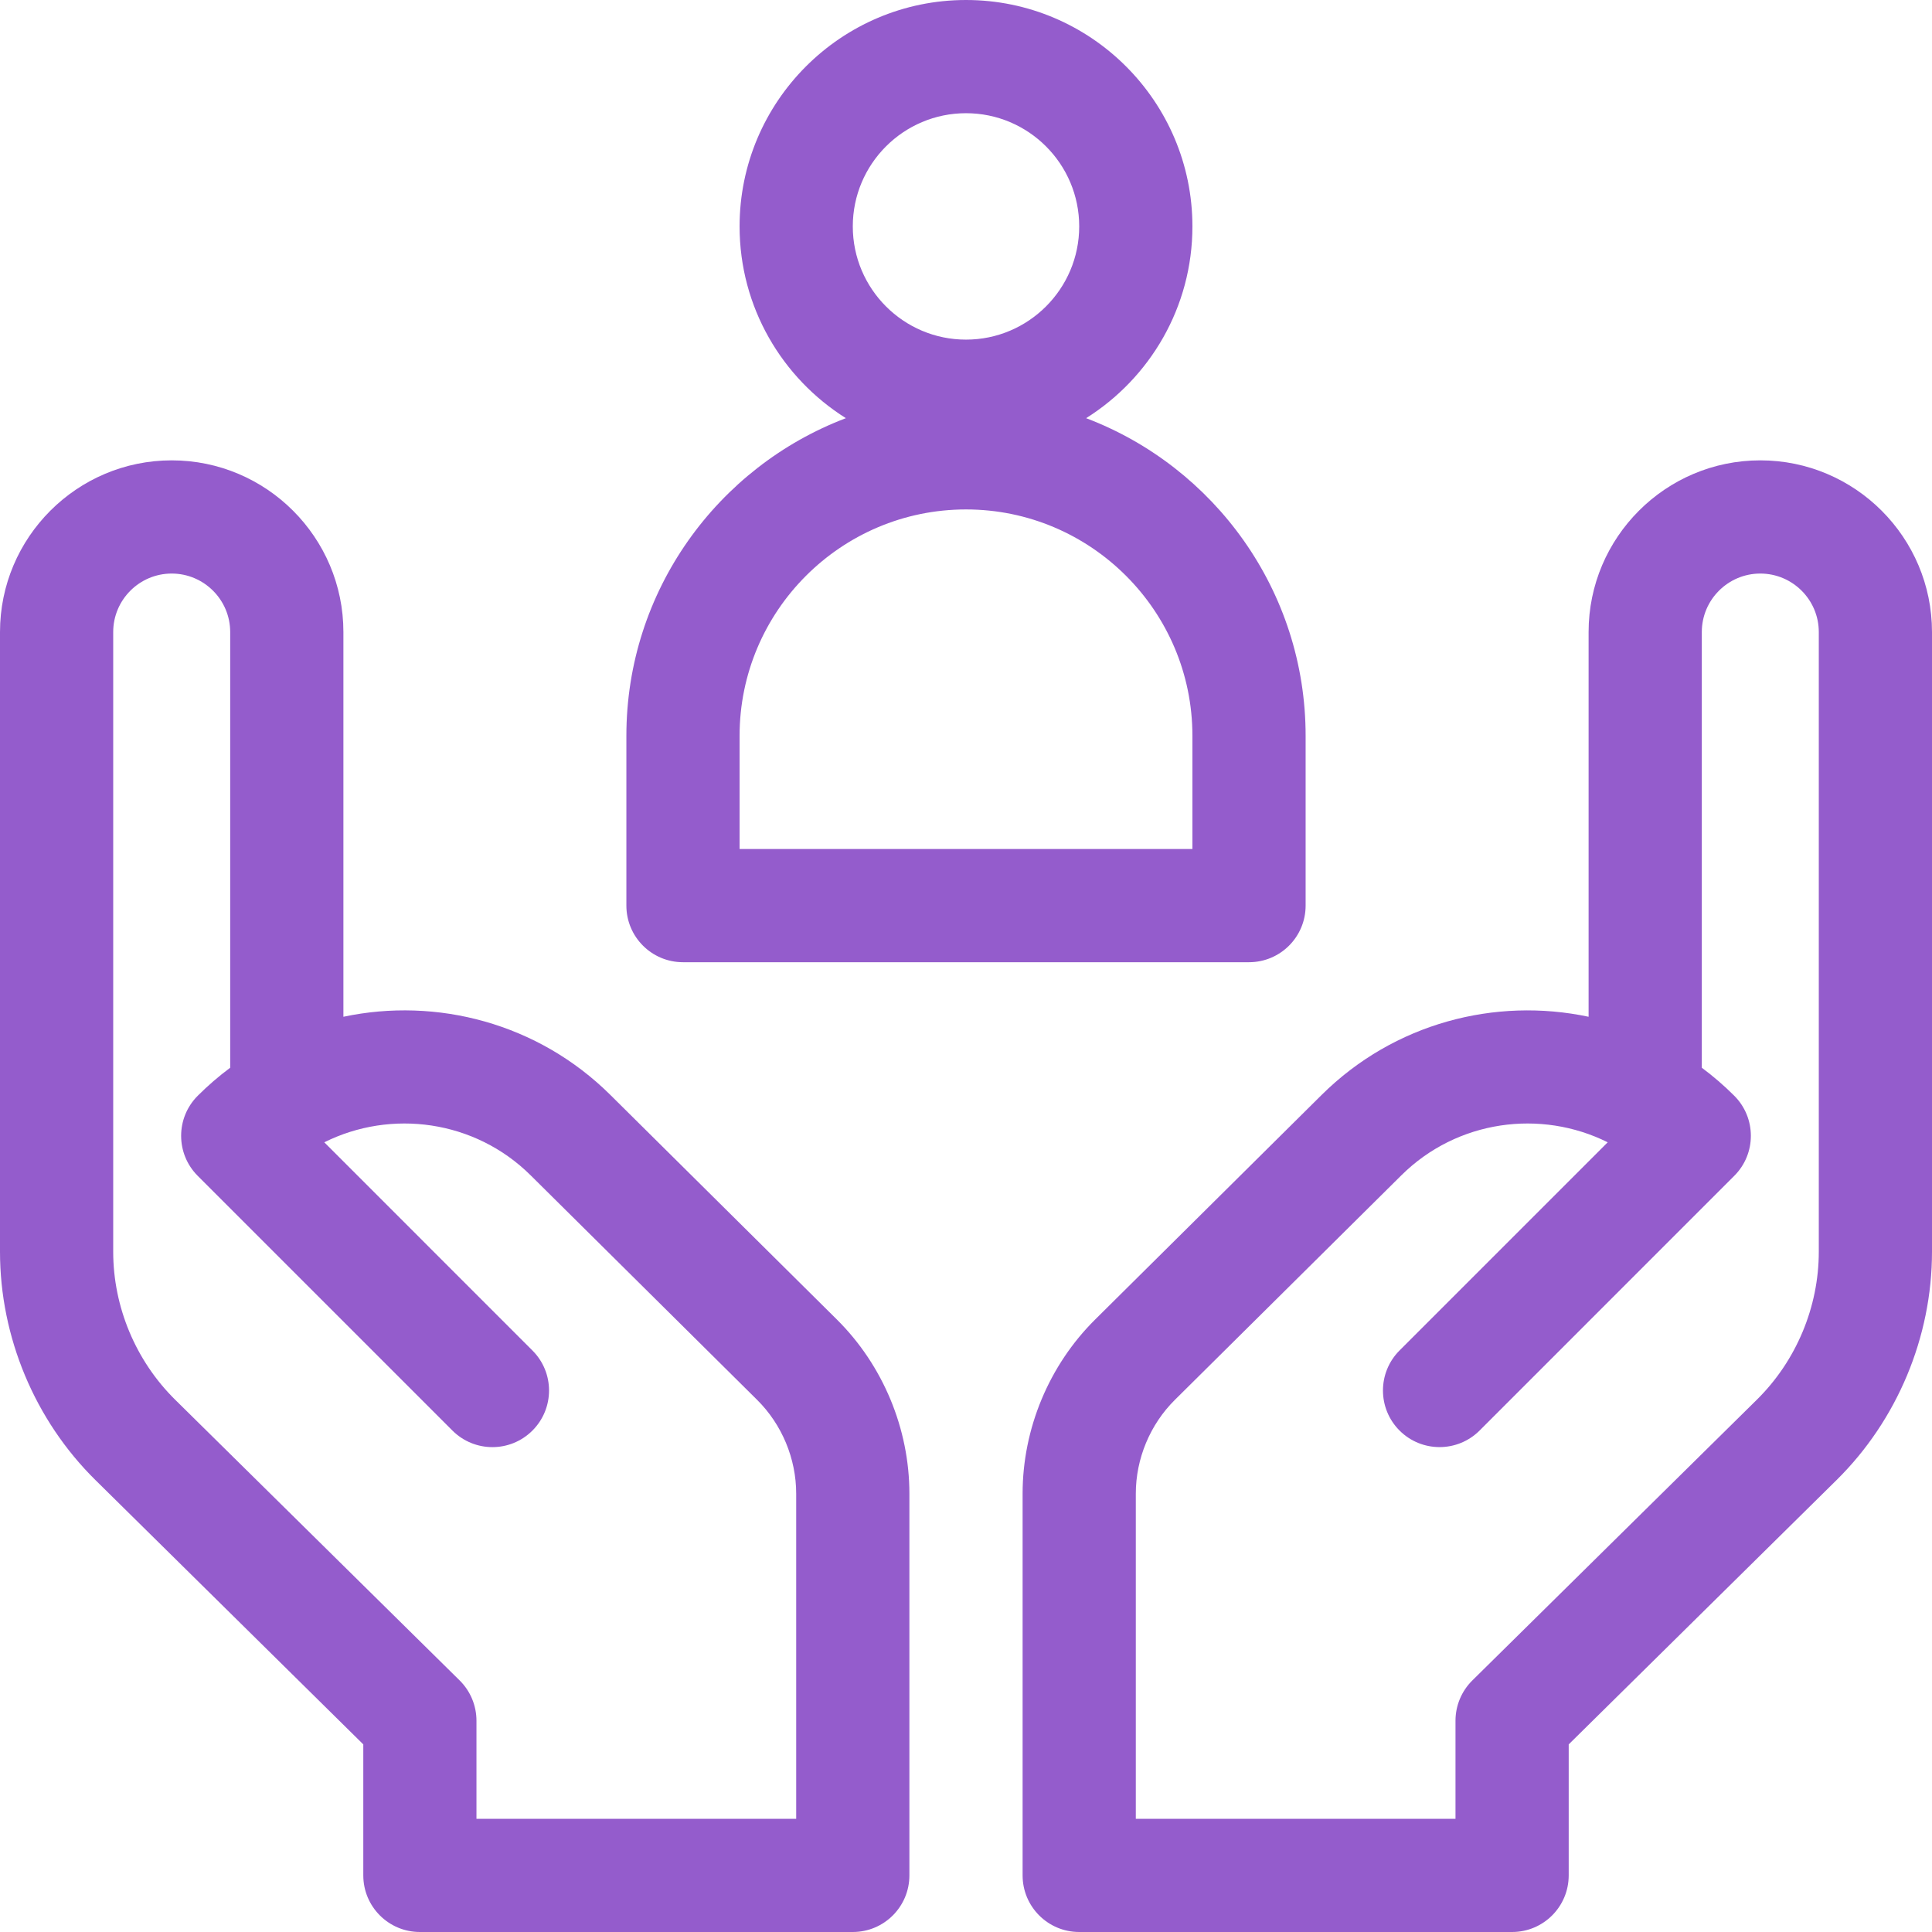
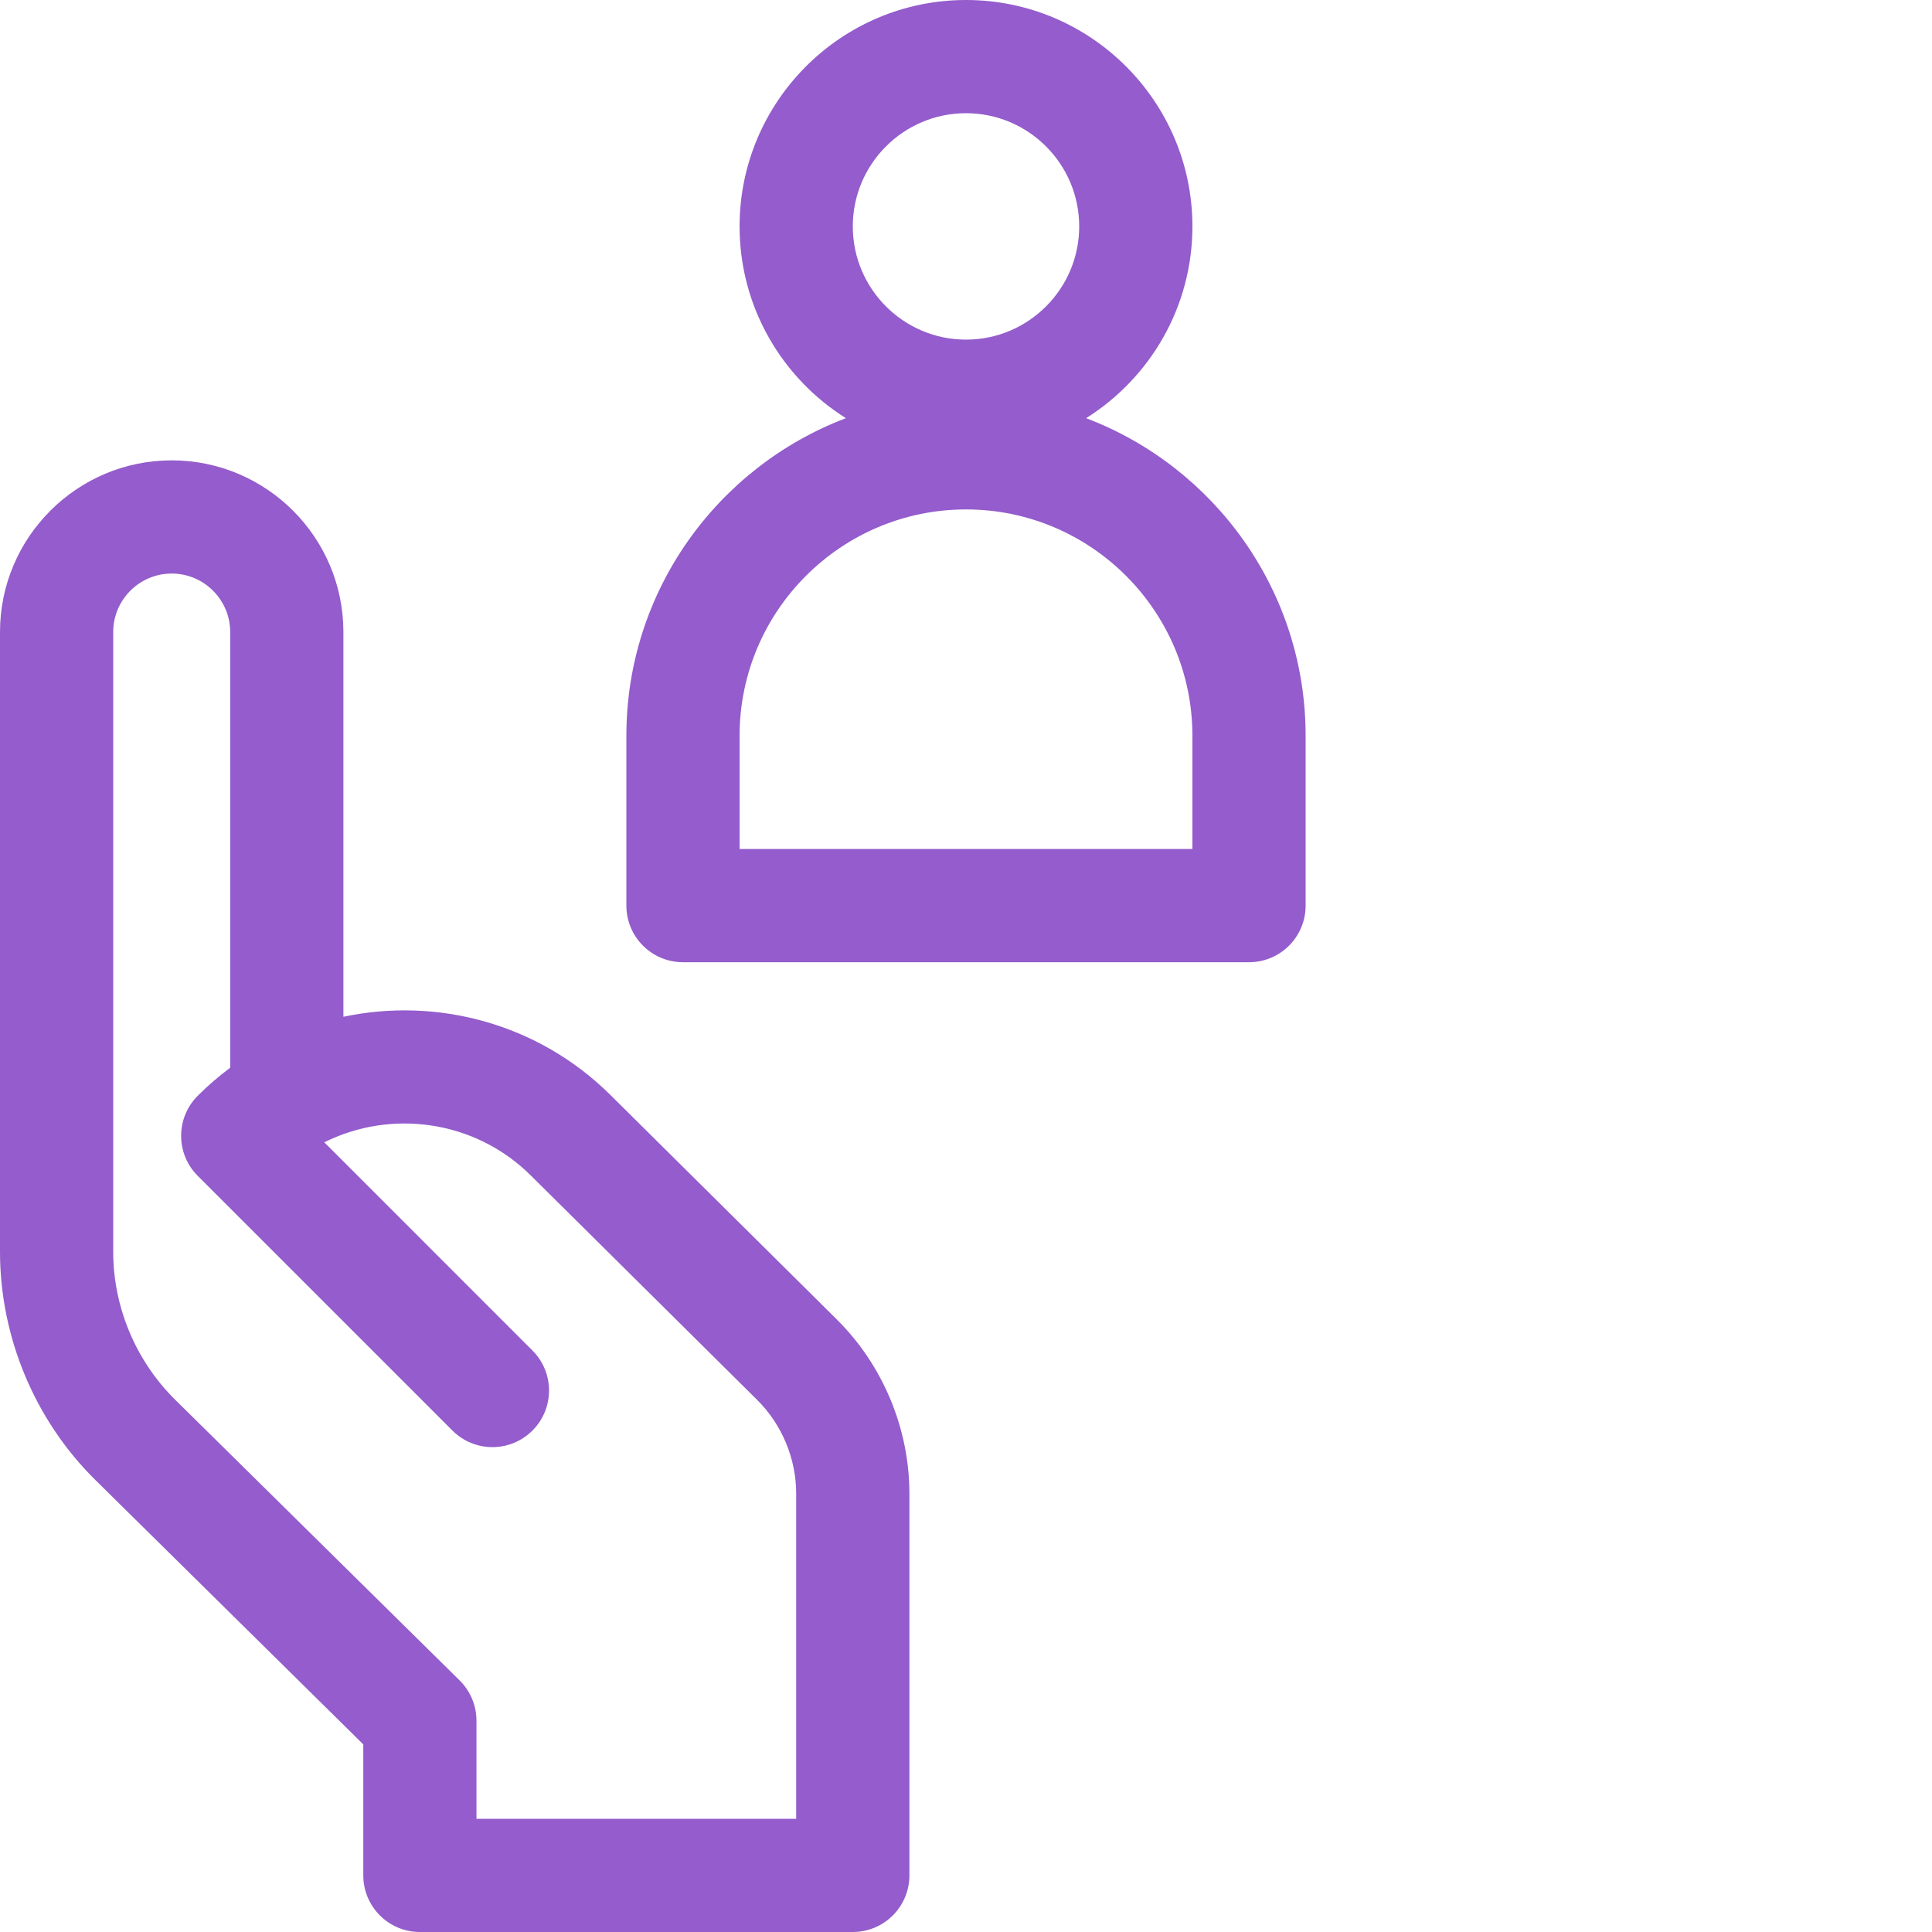
<svg xmlns="http://www.w3.org/2000/svg" width="47px" height="47px" viewBox="0 0 47 47" version="1.1">
  <title>Care - Sensei Project Solutions</title>
  <desc>Created with Sketch.</desc>
  <g id="Care---Sensei-Project-Solutions" stroke="none" stroke-width="1" fill="none" fill-rule="evenodd">
    <g id="care" fill="#945CCC" fill-rule="nonzero">
      <path d="M14.848,26.636 C13.085,24.888 10.623,24.254 8.354,24.735 L8.354,15.376 C8.354,13.073 6.48,11.199 4.177,11.199 C1.874,11.199 1.30451205e-15,13.073 1.30451205e-15,15.376 L1.30451205e-15,30.452 C1.30451205e-15,32.525 0.846,34.55 2.322,36.006 L8.838,42.436 L8.838,45.623 C8.838,46.383 9.454,47 10.215,47 L20.746,47 C21.507,47 22.123,46.383 22.123,45.623 L22.123,36.336 C22.123,34.756 21.48,33.212 20.358,32.099 L14.848,26.636 Z M19.369,44.246 L11.591,44.246 L11.591,41.86 C11.591,41.492 11.444,41.139 11.182,40.88 L4.256,34.046 C3.302,33.103 2.754,31.794 2.754,30.452 L2.754,15.376 C2.754,14.591 3.392,13.953 4.177,13.953 C4.961,13.953 5.6,14.591 5.6,15.376 L5.6,25.975 C5.324,26.18 5.06,26.407 4.81,26.657 C4.272,27.195 4.272,28.067 4.81,28.605 L11.006,34.801 C11.544,35.339 12.415,35.339 12.953,34.801 C13.491,34.263 13.491,33.391 12.953,32.854 L7.889,27.789 C9.515,26.978 11.551,27.245 12.909,28.592 L18.419,34.055 C19.023,34.654 19.369,35.486 19.369,36.337 L19.369,44.246 L19.369,44.246 Z" id="Shape" />
-       <path d="M42.823,11.199 C40.52,11.199 38.646,13.073 38.646,15.376 L38.646,24.735 C36.377,24.255 33.915,24.888 32.152,26.636 L26.642,32.1 C25.52,33.212 24.877,34.756 24.877,36.336 L24.877,45.623 C24.877,46.383 25.493,47 26.254,47 L36.785,47 C37.546,47 38.162,46.383 38.162,45.623 L38.162,42.436 L44.678,36.006 C46.154,34.55 47,32.525 47,30.452 L47,15.376 C47,13.073 45.126,11.199 42.823,11.199 Z M44.246,30.452 C44.246,31.794 43.698,33.103 42.744,34.046 L35.818,40.88 C35.556,41.139 35.408,41.492 35.408,41.86 L35.408,44.246 L27.631,44.246 L27.631,36.336 C27.631,35.486 27.977,34.654 28.581,34.055 L34.091,28.592 C35.449,27.245 37.485,26.978 39.111,27.789 L34.047,32.853 C33.509,33.391 33.509,34.263 34.047,34.801 C34.584,35.338 35.456,35.338 35.994,34.801 L42.19,28.604 C42.728,28.067 42.728,27.195 42.19,26.657 C41.94,26.407 41.676,26.18 41.4,25.975 L41.4,15.376 C41.4,14.591 42.039,13.953 42.823,13.953 C43.608,13.953 44.246,14.591 44.246,15.376 L44.246,30.452 Z" id="Shape" />
      <path d="M16.615,23.408 L30.385,23.408 C31.145,23.408 31.762,22.792 31.762,22.031 L31.762,17.9 C31.762,14.373 29.54,11.356 26.422,10.173 C27.974,9.198 29.008,7.472 29.008,5.508 C29.008,2.471 26.537,0 23.5,0 C20.463,0 17.992,2.471 17.992,5.508 C17.992,7.472 19.026,9.198 20.578,10.173 C17.46,11.356 15.238,14.373 15.238,17.9 L15.238,22.031 C15.238,22.792 15.855,23.408 16.615,23.408 Z M23.5,2.754 C25.019,2.754 26.254,3.989 26.254,5.508 C26.254,7.026 25.019,8.262 23.5,8.262 C21.981,8.262 20.746,7.026 20.746,5.508 C20.746,3.989 21.981,2.754 23.5,2.754 Z M17.992,17.9 C17.992,14.863 20.463,12.393 23.5,12.393 C26.537,12.393 29.008,14.863 29.008,17.9 L29.008,20.654 L17.992,20.654 L17.992,17.9 Z" id="Shape" />
    </g>
  </g>
</svg>